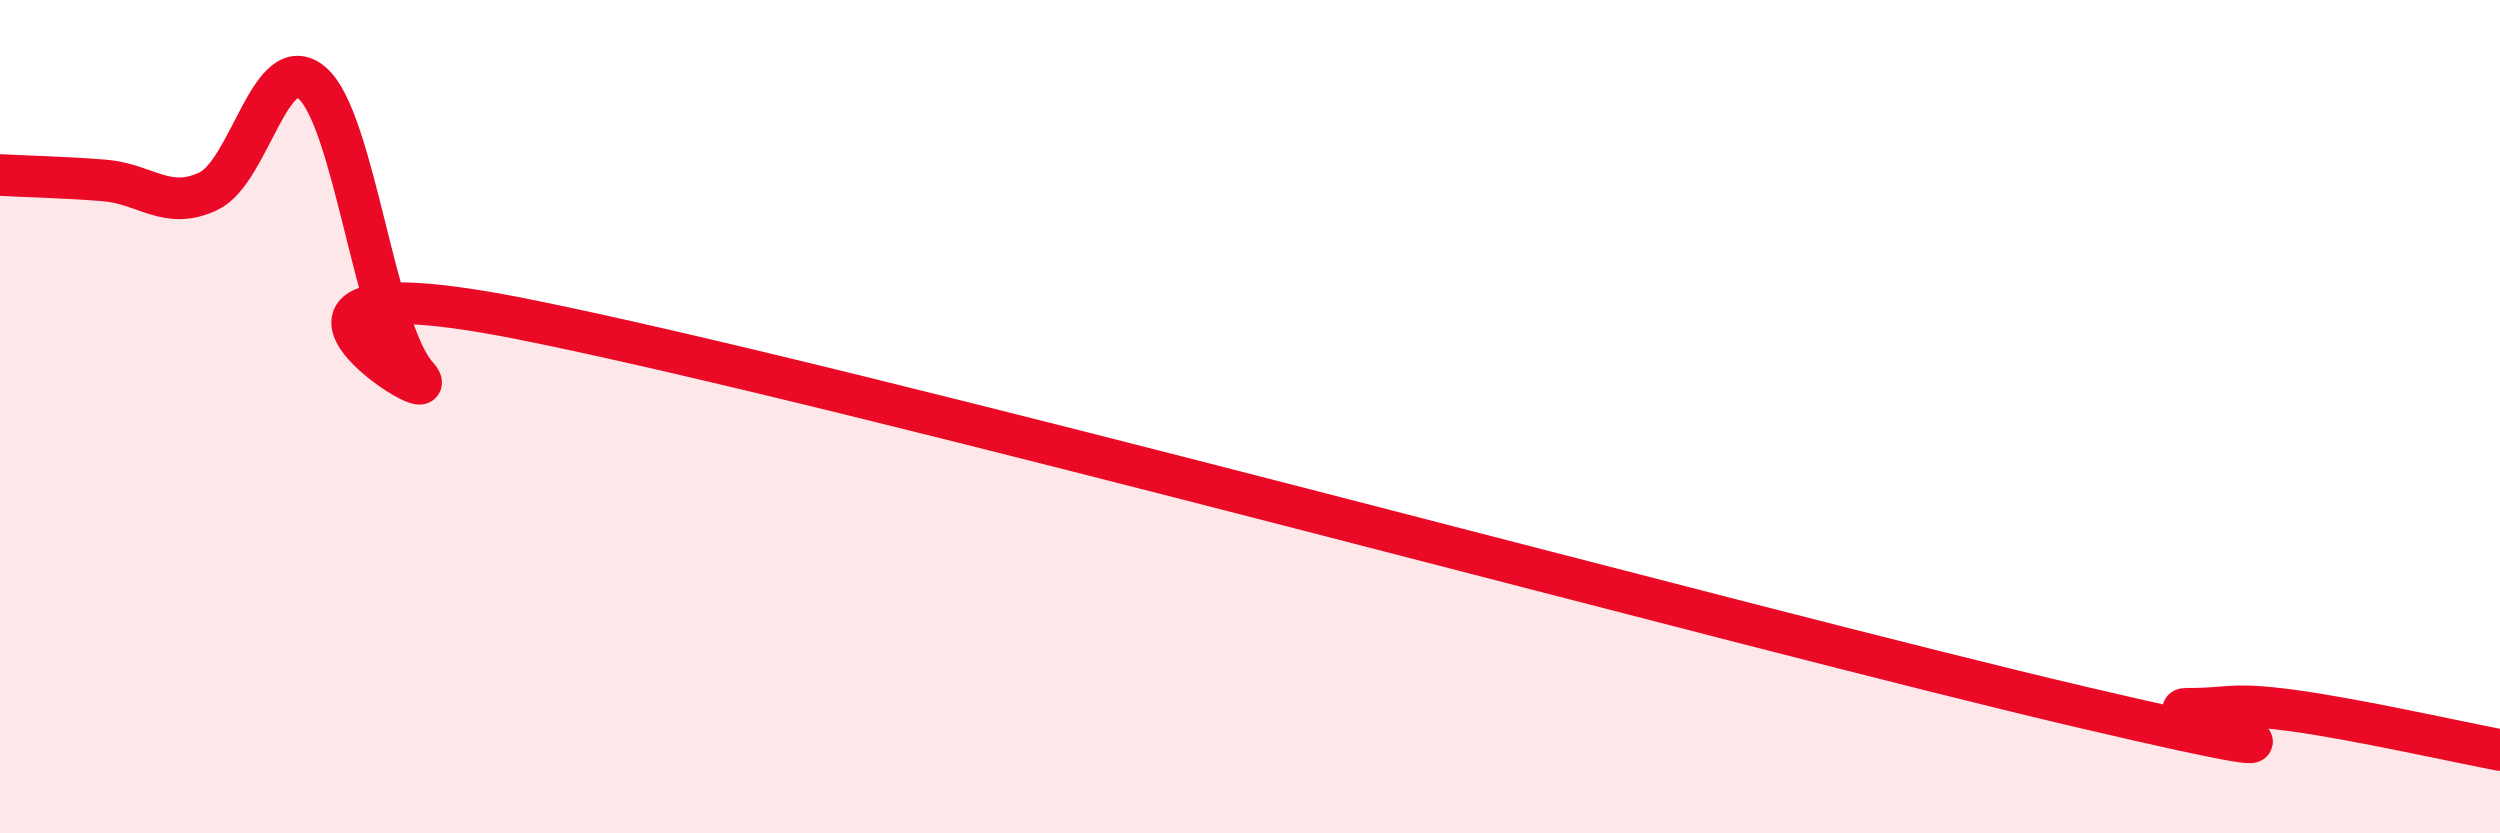
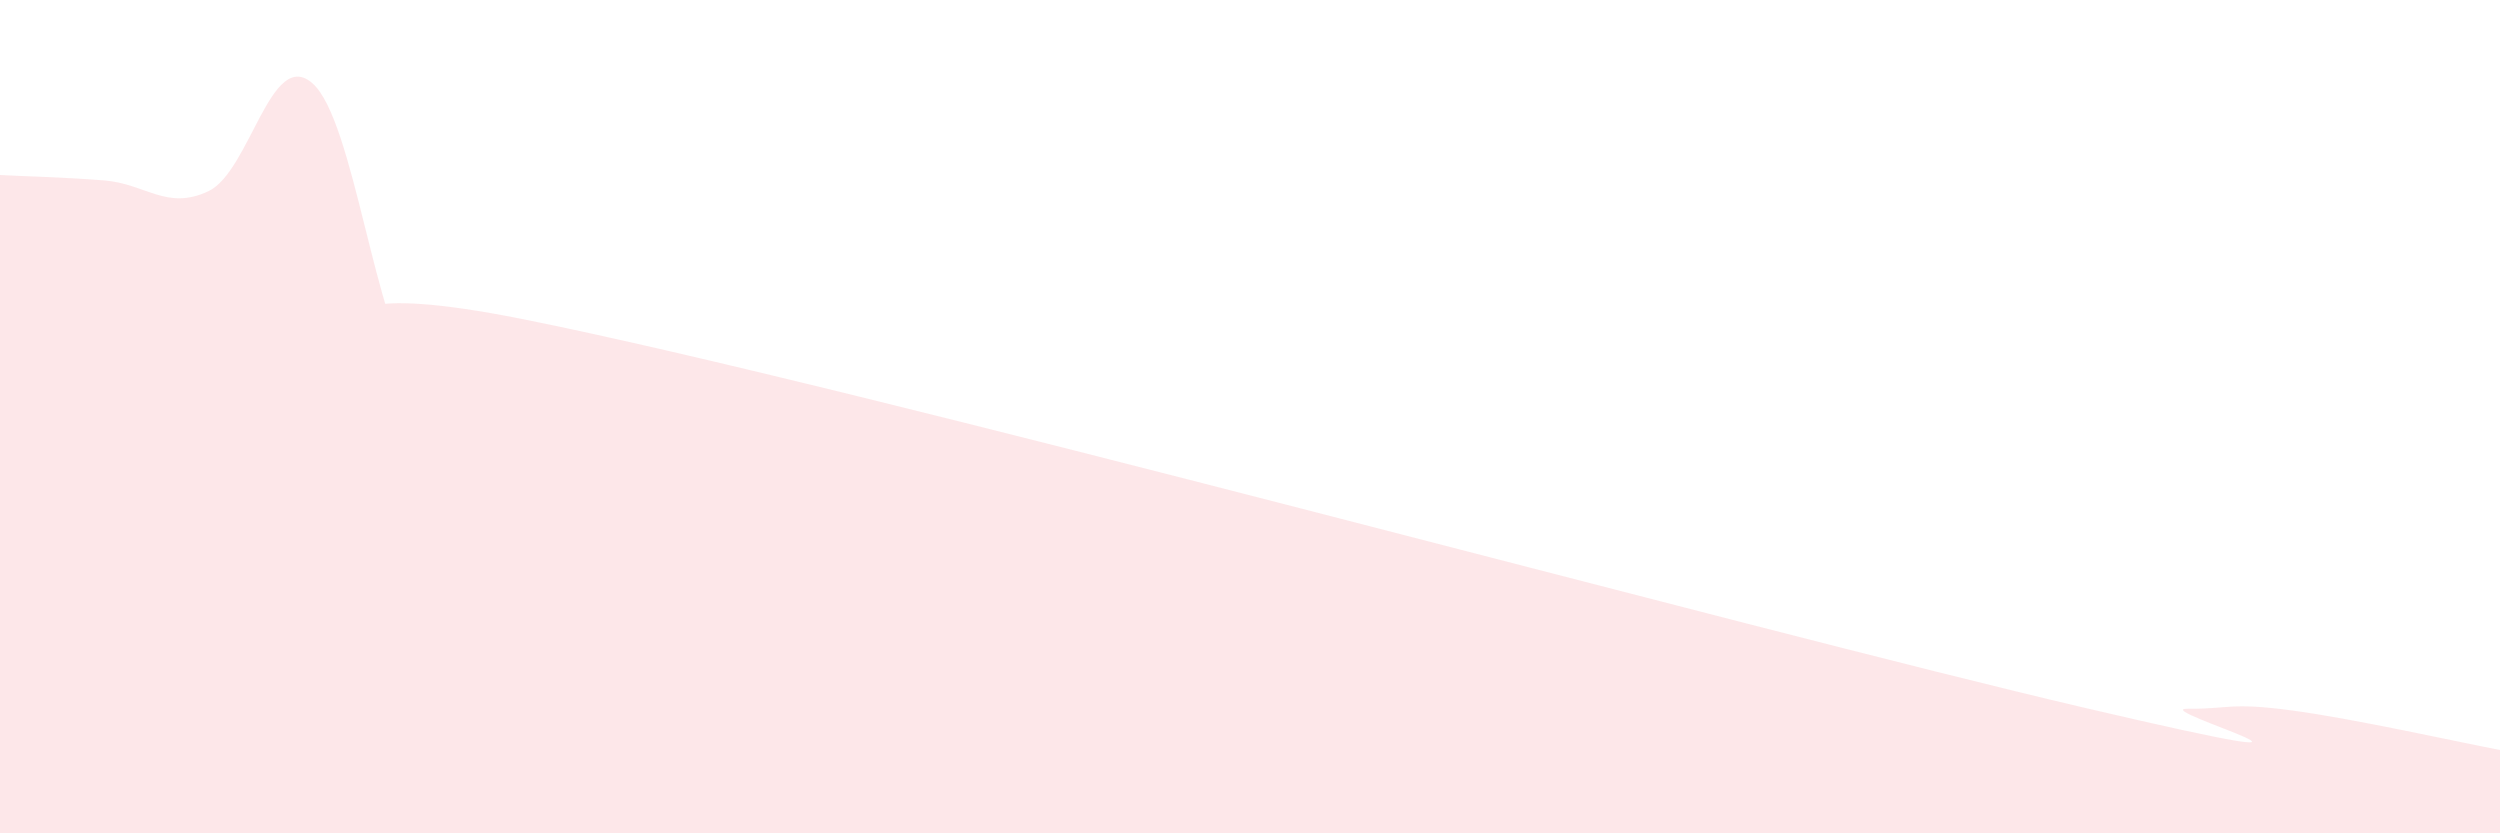
<svg xmlns="http://www.w3.org/2000/svg" width="60" height="20" viewBox="0 0 60 20">
  <path d="M 0,4.2 C 0.5,4.23 1.5,4.25 2.5,4.33 C 3.5,4.41 4,5.06 5,4.59 C 6,4.12 6.5,1.12 7.5,2 C 8.5,2.88 9,7.88 10,9.01 C 11,10.14 4.5,6.06 12.5,7.65 C 20.5,9.24 42,15.11 50,16.98 C 58,18.85 51.5,17 52.5,17.01 C 53.5,17.02 53.5,16.85 55,17.05 C 56.5,17.25 59,17.81 60,18L60 20L0 20Z" fill="#EB0A25" opacity="0.1" stroke-linecap="round" stroke-linejoin="round" />
-   <path d="M 0,4.2 C 0.5,4.23 1.5,4.25 2.5,4.33 C 3.5,4.41 4,5.06 5,4.59 C 6,4.12 6.5,1.12 7.5,2 C 8.5,2.88 9,7.88 10,9.01 C 11,10.14 4.5,6.06 12.5,7.65 C 20.5,9.24 42,15.11 50,16.98 C 58,18.85 51.5,17 52.5,17.01 C 53.5,17.02 53.5,16.85 55,17.05 C 56.5,17.25 59,17.81 60,18" stroke="#EB0A25" stroke-width="1" fill="none" stroke-linecap="round" stroke-linejoin="round" />
</svg>